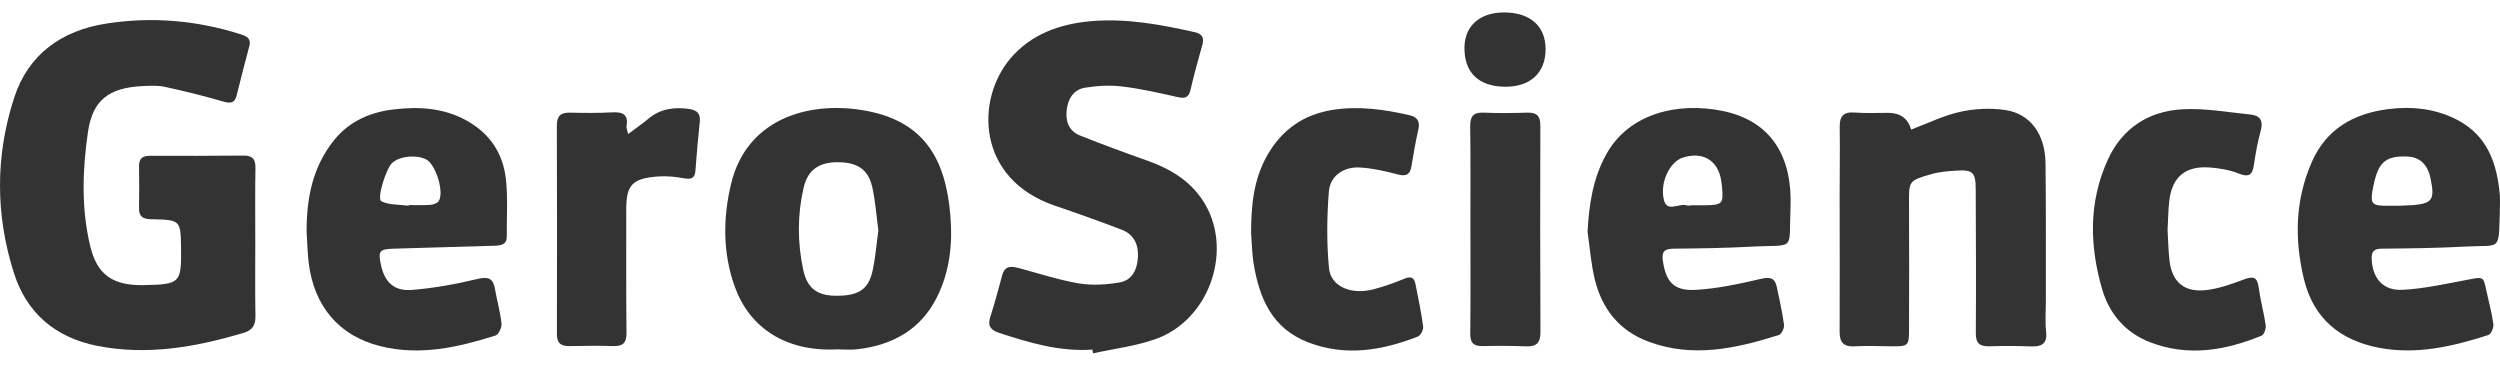
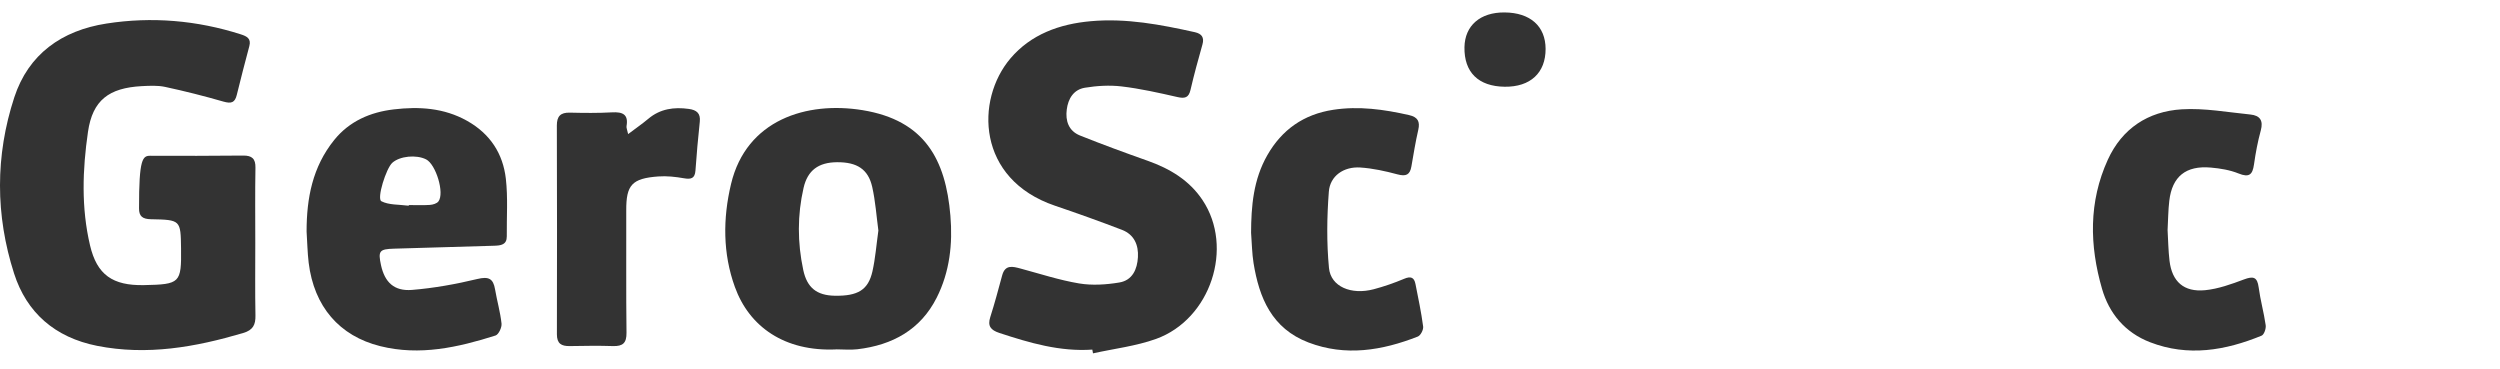
<svg xmlns="http://www.w3.org/2000/svg" fill="none" viewBox="0 0 88 13" height="13" width="88">
-   <path fill="#333333" d="M8.986 8.565C8.986 9.411 8.976 10.258 8.992 11.104C8.999 11.431 8.906 11.62 8.56 11.722C6.876 12.219 5.18 12.522 3.42 12.174C1.933 11.879 0.937 11.004 0.496 9.628C-0.164 7.573 -0.169 5.483 0.503 3.427C1.001 1.908 2.169 1.074 3.747 0.829C5.344 0.58 6.928 0.715 8.474 1.208C8.69 1.277 8.847 1.357 8.777 1.621C8.626 2.193 8.474 2.765 8.335 3.34C8.269 3.613 8.144 3.655 7.868 3.577C7.189 3.381 6.503 3.208 5.812 3.059C5.547 3.002 5.262 3.019 4.988 3.032C3.834 3.095 3.259 3.526 3.097 4.64C2.904 5.967 2.857 7.313 3.169 8.636C3.413 9.674 3.965 10.058 5.07 10.036C6.341 10.01 6.388 9.965 6.373 8.738C6.359 7.746 6.359 7.737 5.318 7.717C5.023 7.712 4.889 7.619 4.894 7.328C4.903 6.834 4.9 6.341 4.894 5.847C4.891 5.574 5.022 5.481 5.295 5.483C6.383 5.49 7.471 5.485 8.56 5.476C8.871 5.473 8.997 5.588 8.992 5.901C8.976 6.79 8.986 7.678 8.986 8.567H8.988L8.986 8.565Z" />
+   <path fill="#333333" d="M8.986 8.565C8.986 9.411 8.976 10.258 8.992 11.104C8.999 11.431 8.906 11.62 8.56 11.722C6.876 12.219 5.18 12.522 3.42 12.174C1.933 11.879 0.937 11.004 0.496 9.628C-0.164 7.573 -0.169 5.483 0.503 3.427C1.001 1.908 2.169 1.074 3.747 0.829C5.344 0.58 6.928 0.715 8.474 1.208C8.69 1.277 8.847 1.357 8.777 1.621C8.626 2.193 8.474 2.765 8.335 3.34C8.269 3.613 8.144 3.655 7.868 3.577C7.189 3.381 6.503 3.208 5.812 3.059C5.547 3.002 5.262 3.019 4.988 3.032C3.834 3.095 3.259 3.526 3.097 4.64C2.904 5.967 2.857 7.313 3.169 8.636C3.413 9.674 3.965 10.058 5.07 10.036C6.341 10.01 6.388 9.965 6.373 8.738C6.359 7.746 6.359 7.737 5.318 7.717C5.023 7.712 4.889 7.619 4.894 7.328C4.891 5.574 5.022 5.481 5.295 5.483C6.383 5.49 7.471 5.485 8.56 5.476C8.871 5.473 8.997 5.588 8.992 5.901C8.976 6.79 8.986 7.678 8.986 8.567H8.988L8.986 8.565Z" />
  <path fill="#333333" d="M38.452 12.306C37.308 12.385 36.24 12.069 35.178 11.72C34.87 11.618 34.757 11.476 34.858 11.16C35.013 10.676 35.143 10.185 35.276 9.694C35.38 9.308 35.643 9.377 35.927 9.454C36.611 9.638 37.288 9.86 37.985 9.977C38.443 10.053 38.936 10.021 39.399 9.944C39.864 9.868 40.031 9.474 40.055 9.054C40.08 8.631 39.928 8.259 39.495 8.091C38.715 7.792 37.926 7.509 37.132 7.24C34.379 6.304 34.328 3.516 35.568 2.056C36.285 1.211 37.29 0.844 38.399 0.746C39.646 0.634 40.855 0.866 42.059 1.133C42.3 1.187 42.397 1.318 42.326 1.566C42.176 2.096 42.03 2.628 41.906 3.163C41.842 3.443 41.706 3.476 41.44 3.415C40.792 3.267 40.139 3.12 39.479 3.042C39.056 2.992 38.61 3.019 38.189 3.088C37.788 3.154 37.598 3.477 37.55 3.855C37.499 4.251 37.612 4.606 38.014 4.769C38.803 5.085 39.603 5.378 40.405 5.662C41.189 5.94 41.868 6.351 42.329 7.043C43.442 8.709 42.617 11.236 40.693 11.93C39.986 12.184 39.216 12.273 38.474 12.438C38.465 12.395 38.459 12.351 38.45 12.309L38.452 12.306Z" />
  <path fill="#333333" d="M29.439 12.299C27.621 12.383 26.374 11.505 25.868 10.102C25.441 8.922 25.443 7.693 25.733 6.475C26.273 4.214 28.398 3.557 30.365 3.878C32.55 4.236 33.289 5.615 33.454 7.592C33.538 8.582 33.432 9.567 32.972 10.478C32.404 11.603 31.422 12.148 30.177 12.294C29.935 12.322 29.684 12.297 29.439 12.297V12.299ZM30.919 8.115C30.851 7.61 30.816 7.089 30.703 6.585C30.562 5.955 30.167 5.705 29.462 5.71C28.809 5.715 28.427 5.997 28.286 6.612C28.065 7.572 28.069 8.538 28.274 9.501C28.408 10.131 28.751 10.398 29.385 10.41C30.196 10.423 30.56 10.209 30.71 9.552C30.814 9.088 30.849 8.611 30.919 8.115Z" />
-   <path fill="#333333" d="M67.273 4.561C67.868 4.337 68.417 4.063 69 3.936C69.51 3.824 70.073 3.796 70.59 3.873C71.473 4.007 71.99 4.725 72.002 5.745C72.023 7.367 72.012 8.99 72.014 10.611C72.014 10.963 71.984 11.32 72.023 11.667C72.072 12.102 71.87 12.211 71.471 12.194C70.994 12.174 70.513 12.174 70.034 12.189C69.684 12.2 69.545 12.082 69.549 11.725C69.561 10.032 69.552 8.34 69.545 6.647C69.543 6.067 69.444 5.97 68.861 6.006C68.559 6.025 68.249 6.05 67.962 6.135C67.182 6.361 67.194 6.375 67.198 7.187C67.205 8.668 67.201 10.149 67.198 11.63C67.198 12.168 67.163 12.194 66.597 12.19C66.162 12.187 65.725 12.165 65.291 12.19C64.887 12.214 64.753 12.048 64.755 11.674C64.764 10.095 64.755 8.514 64.755 6.935C64.755 6.118 64.77 5.298 64.758 4.481C64.753 4.112 64.865 3.929 65.281 3.961C65.671 3.992 66.064 3.972 66.456 3.972C66.888 3.972 67.16 4.168 67.273 4.561Z" />
-   <path fill="#333333" d="M87.995 7.424C87.948 8.885 88.047 8.609 86.761 8.68C85.791 8.733 84.819 8.744 83.848 8.753C83.557 8.755 83.472 8.853 83.484 9.127C83.512 9.784 83.872 10.234 84.556 10.202C85.329 10.165 86.097 9.988 86.862 9.846C87.421 9.741 87.414 9.723 87.525 10.251C87.607 10.637 87.715 11.019 87.767 11.41C87.783 11.534 87.685 11.764 87.588 11.794C86.341 12.192 85.073 12.495 83.747 12.243C82.348 11.977 81.427 11.188 81.098 9.823C80.76 8.419 80.787 7.028 81.385 5.681C81.892 4.542 82.841 4 84.051 3.843C84.901 3.733 85.74 3.823 86.505 4.224C87.563 4.781 87.891 5.755 87.992 6.837C88.009 7.033 87.993 7.231 87.993 7.429L87.995 7.424ZM84.488 7.24C85.641 7.208 85.733 7.121 85.544 6.224C85.531 6.17 85.514 6.116 85.495 6.063C85.359 5.713 85.115 5.519 84.713 5.508C83.963 5.49 83.712 5.708 83.539 6.563C83.414 7.187 83.47 7.255 84.098 7.241C84.229 7.238 84.359 7.241 84.488 7.241V7.24Z" />
-   <path fill="#333333" d="M55.882 8.159C55.934 7.194 56.069 6.272 56.55 5.415C57.342 4 59.042 3.579 60.639 3.906C62.397 4.266 63.096 5.574 63.026 7.296C62.961 8.897 63.238 8.594 61.617 8.684C60.72 8.733 59.82 8.744 58.922 8.753C58.6 8.756 58.483 8.844 58.532 9.176C58.64 9.916 58.913 10.247 59.683 10.203C60.456 10.161 61.225 9.992 61.983 9.816C62.322 9.736 62.481 9.792 62.545 10.107C62.638 10.549 62.739 10.989 62.798 11.435C62.813 11.549 62.711 11.762 62.617 11.791C61.112 12.267 59.592 12.608 58.028 12.026C56.977 11.635 56.383 10.853 56.134 9.823C56.002 9.279 55.963 8.714 55.882 8.159ZM59.505 7.233C59.505 7.233 59.505 7.23 59.505 7.226C59.679 7.226 59.852 7.228 60.026 7.226C60.625 7.216 60.668 7.17 60.616 6.593C60.609 6.509 60.597 6.426 60.583 6.343C60.47 5.634 59.923 5.317 59.219 5.554C58.775 5.703 58.419 6.427 58.57 7.037C58.683 7.497 59.111 7.135 59.376 7.231C59.414 7.245 59.462 7.233 59.505 7.233Z" />
  <path fill="#333333" d="M10.792 8.147C10.792 6.977 10.999 5.874 11.767 4.924C12.303 4.261 13.043 3.946 13.865 3.85C14.75 3.746 15.624 3.796 16.437 4.251C17.259 4.711 17.705 5.412 17.806 6.292C17.882 6.961 17.832 7.643 17.839 8.318C17.842 8.617 17.631 8.643 17.395 8.65C16.221 8.682 15.046 8.717 13.872 8.753C13.352 8.768 13.303 8.832 13.412 9.337C13.543 9.934 13.872 10.256 14.502 10.205C15.276 10.142 16.047 10.002 16.801 9.821C17.207 9.723 17.362 9.809 17.426 10.185C17.494 10.588 17.611 10.984 17.654 11.39C17.668 11.527 17.553 11.774 17.442 11.81C16.122 12.228 14.781 12.532 13.386 12.185C11.943 11.826 11.053 10.789 10.865 9.247C10.822 8.883 10.816 8.516 10.792 8.15V8.147ZM14.393 7.238C14.393 7.238 14.393 7.225 14.393 7.218C14.638 7.218 14.886 7.23 15.131 7.213C15.236 7.206 15.375 7.165 15.432 7.091C15.655 6.801 15.345 5.786 14.999 5.61C14.652 5.436 14.074 5.493 13.809 5.73C13.592 5.925 13.254 6.996 13.425 7.084C13.686 7.219 14.038 7.196 14.349 7.238C14.363 7.24 14.379 7.238 14.393 7.238Z" />
  <path fill="#333333" d="M76.299 8.096C76.32 8.448 76.324 8.816 76.367 9.179C76.454 9.912 76.87 10.288 77.619 10.215C78.084 10.169 78.546 10.002 78.988 9.836C79.326 9.709 79.456 9.757 79.505 10.115C79.564 10.562 79.689 11.001 79.752 11.446C79.77 11.564 79.697 11.779 79.608 11.815C78.33 12.339 77.02 12.564 75.681 12.046C74.798 11.705 74.241 11.029 73.992 10.169C73.55 8.641 73.517 7.108 74.196 5.62C74.696 4.528 75.605 3.922 76.797 3.848C77.597 3.799 78.41 3.951 79.214 4.031C79.554 4.065 79.674 4.247 79.58 4.591C79.472 4.984 79.397 5.388 79.34 5.793C79.289 6.143 79.176 6.26 78.796 6.106C78.495 5.984 78.154 5.928 77.825 5.899C76.944 5.82 76.458 6.211 76.359 7.071C76.319 7.406 76.319 7.746 76.299 8.098V8.096Z" />
  <path fill="#333333" d="M44.038 8.206C44.041 7.253 44.119 6.322 44.609 5.464C45.121 4.566 45.889 4.024 46.928 3.865C47.83 3.726 48.718 3.851 49.599 4.051C49.906 4.12 49.991 4.278 49.923 4.572C49.825 4.997 49.756 5.429 49.681 5.86C49.63 6.152 49.495 6.219 49.193 6.138C48.765 6.023 48.323 5.925 47.88 5.896C47.299 5.859 46.816 6.192 46.775 6.749C46.707 7.639 46.695 8.545 46.78 9.433C46.843 10.092 47.565 10.391 48.356 10.181C48.718 10.085 49.075 9.961 49.42 9.816C49.658 9.714 49.778 9.76 49.825 9.999C49.923 10.496 50.029 10.994 50.095 11.495C50.109 11.607 50.005 11.81 49.904 11.848C48.648 12.339 47.365 12.554 46.057 12.055C44.762 11.559 44.323 10.479 44.125 9.261C44.069 8.914 44.067 8.56 44.039 8.208L44.038 8.206Z" />
  <path fill="#333333" d="M22.11 4.72C22.382 4.515 22.611 4.357 22.822 4.18C23.24 3.828 23.724 3.762 24.248 3.834C24.52 3.872 24.664 3.987 24.633 4.281C24.57 4.855 24.522 5.43 24.48 6.006C24.459 6.278 24.33 6.321 24.074 6.275C23.778 6.223 23.47 6.189 23.172 6.211C22.241 6.28 22.04 6.512 22.044 7.406C22.049 8.843 22.035 10.28 22.053 11.715C22.056 12.069 21.931 12.192 21.577 12.182C21.07 12.165 20.564 12.174 20.055 12.182C19.759 12.187 19.603 12.094 19.603 11.769C19.61 9.318 19.608 6.867 19.601 4.418C19.601 4.097 19.724 3.956 20.062 3.965C20.555 3.977 21.048 3.982 21.539 3.955C21.917 3.934 22.127 4.024 22.054 4.439C22.044 4.498 22.077 4.566 22.11 4.72Z" />
-   <path fill="#333333" d="M51.758 8.095C51.758 6.883 51.769 5.671 51.751 4.459C51.746 4.098 51.852 3.946 52.244 3.965C52.751 3.99 53.259 3.98 53.766 3.965C54.107 3.955 54.22 4.093 54.22 4.418C54.213 6.842 54.212 9.267 54.224 11.691C54.224 12.053 54.1 12.206 53.722 12.192C53.216 12.172 52.707 12.168 52.2 12.182C51.859 12.192 51.749 12.06 51.753 11.732C51.769 10.52 51.758 9.308 51.76 8.096L51.758 8.095Z" />
  <path fill="#333333" d="M52.96 0.438C53.865 0.444 54.403 0.922 54.405 1.722C54.407 2.565 53.869 3.064 52.965 3.053C52.037 3.041 51.534 2.545 51.549 1.66C51.563 0.9 52.103 0.431 52.958 0.438H52.96Z" />
</svg>